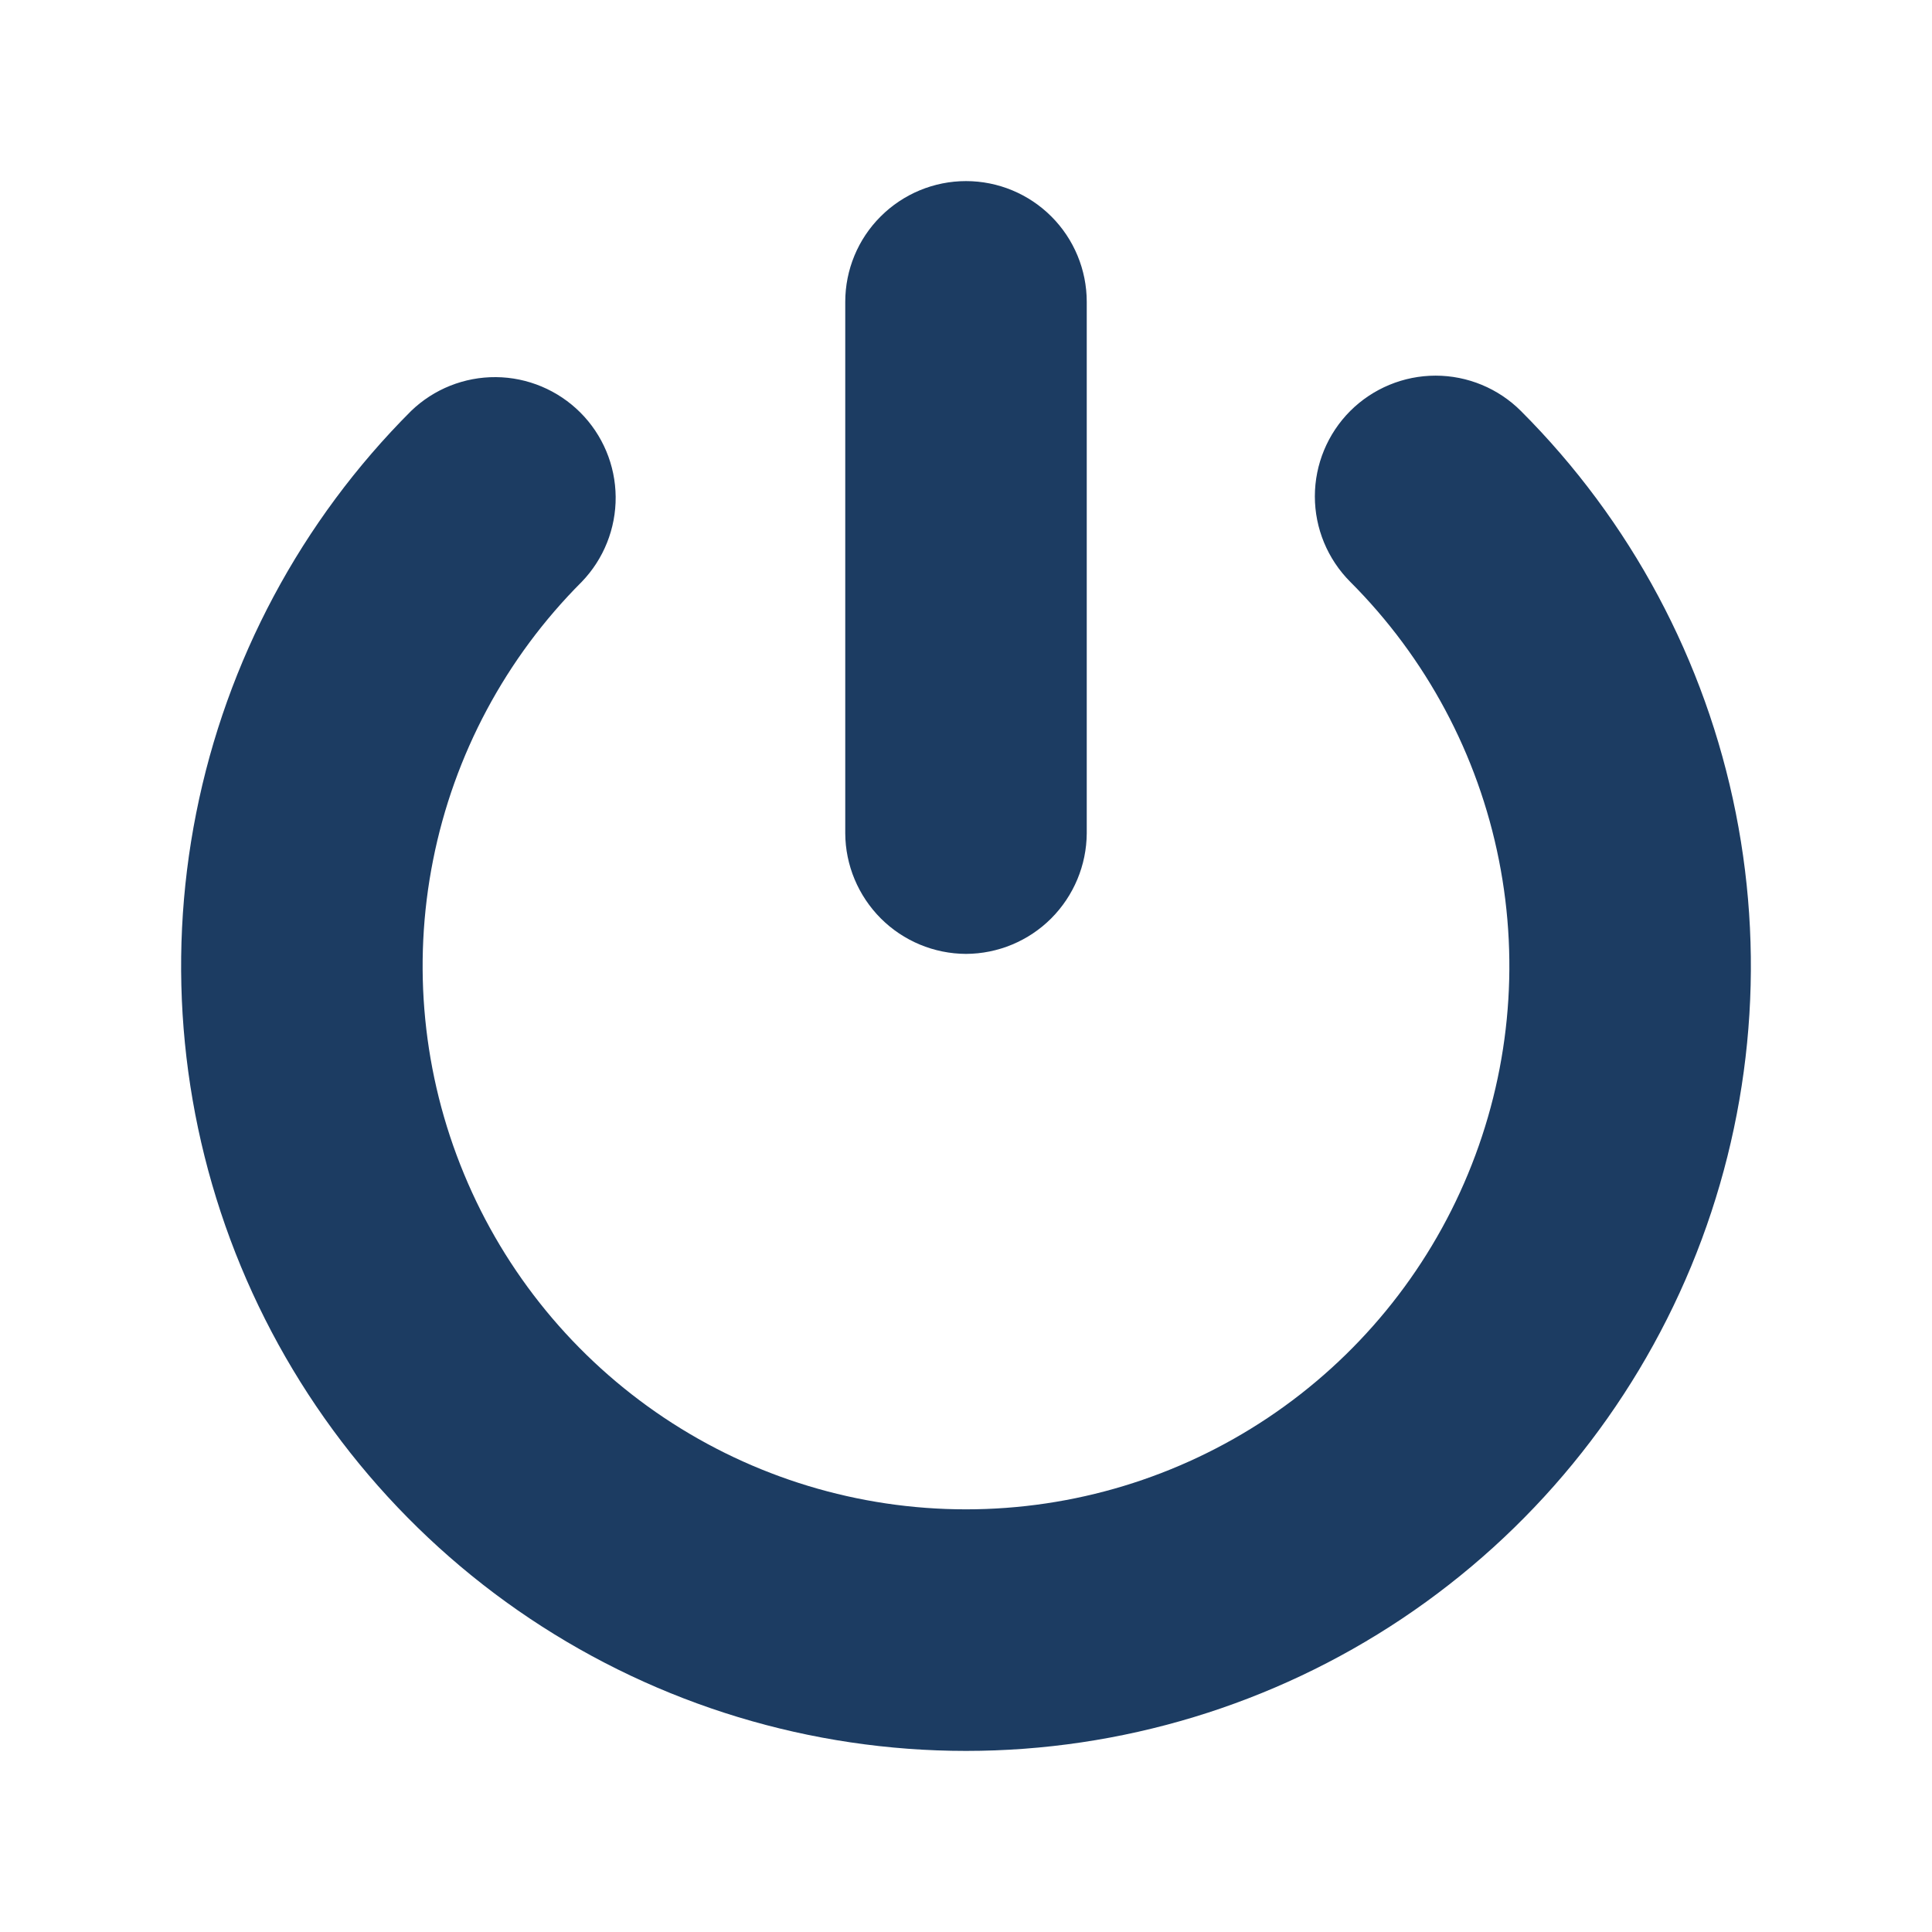
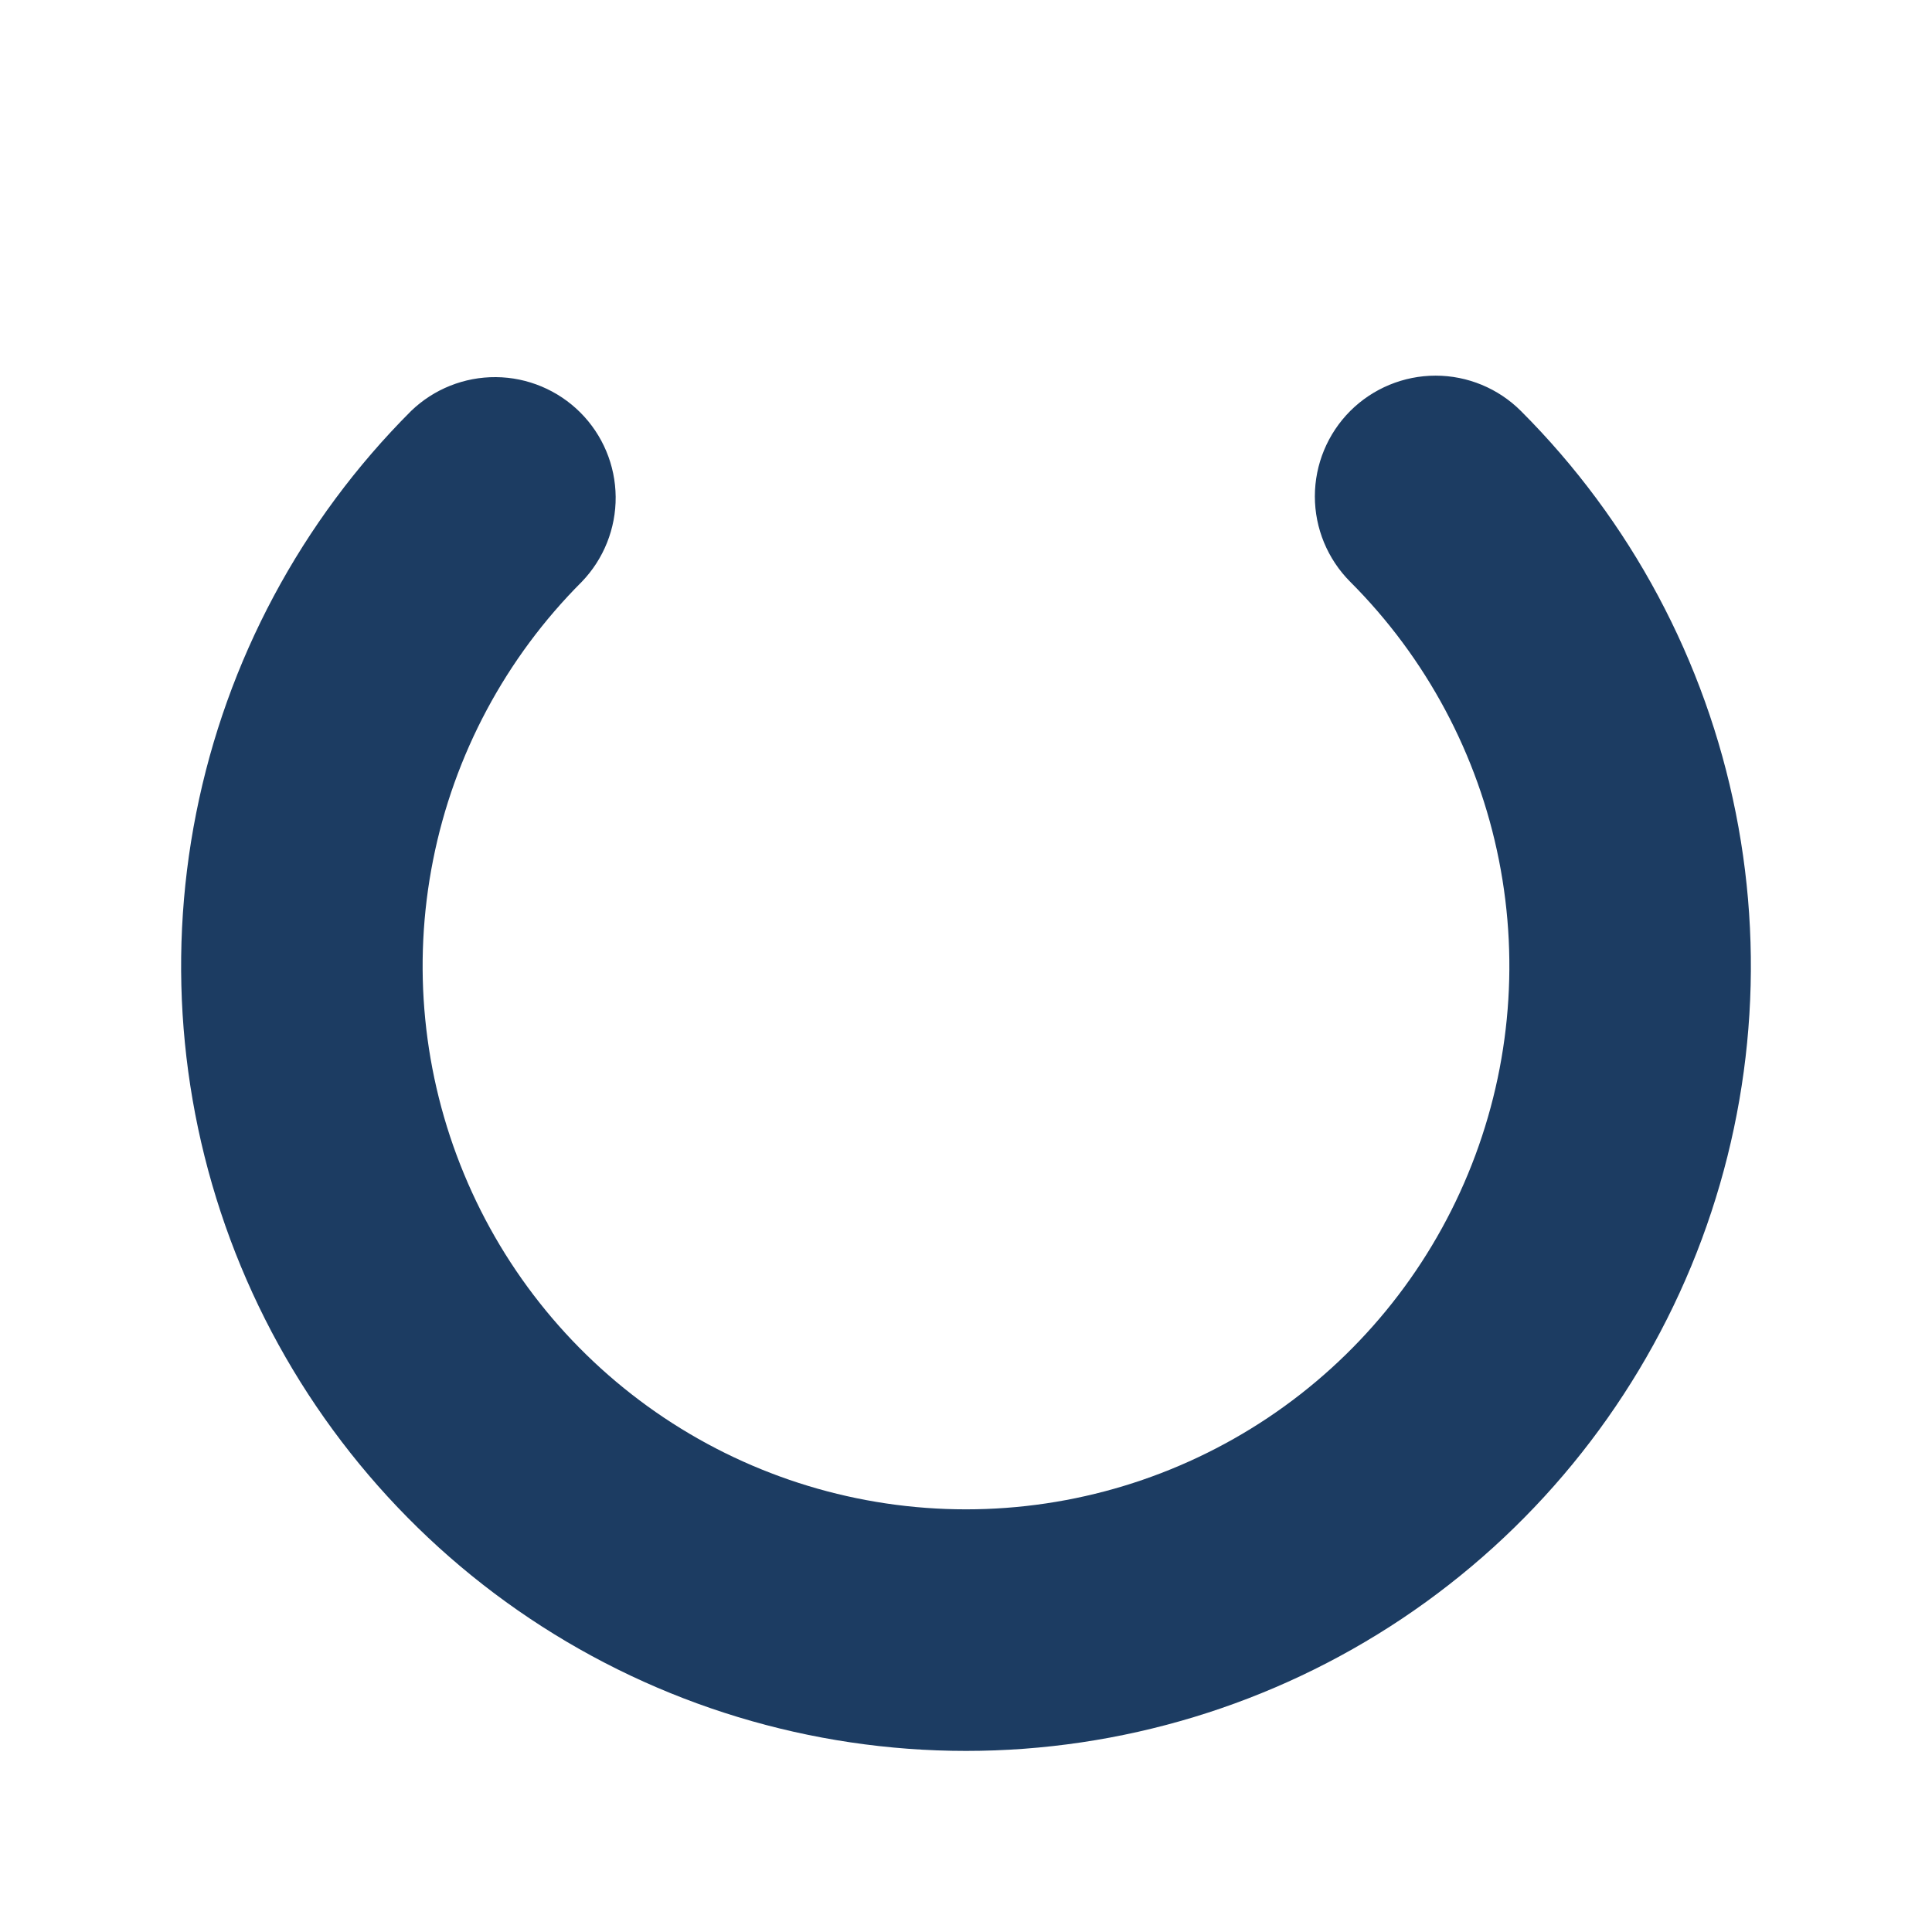
<svg xmlns="http://www.w3.org/2000/svg" width="30" height="30" viewBox="0 0 30 30" fill="none">
  <path d="M20.966 6.382C20.615 6.734 20.417 7.211 20.417 7.708C20.417 8.205 20.615 8.682 20.966 9.034C22.146 10.214 22.95 11.717 23.275 13.354C23.601 14.991 23.434 16.687 22.795 18.229C22.157 19.771 21.075 21.088 19.688 22.015C18.3 22.942 16.669 23.437 15 23.437C13.331 23.437 11.7 22.942 10.312 22.015C8.925 21.088 7.843 19.771 7.205 18.229C6.566 16.687 6.399 14.991 6.725 13.354C7.05 11.717 7.854 10.214 9.034 9.034C9.375 8.68 9.564 8.206 9.56 7.715C9.556 7.223 9.359 6.753 9.011 6.405C8.663 6.058 8.193 5.86 7.701 5.856C7.21 5.852 6.736 6.041 6.383 6.382C4.678 8.087 3.517 10.258 3.047 12.623C2.576 14.987 2.818 17.437 3.74 19.664C4.663 21.891 6.225 23.795 8.229 25.134C10.233 26.473 12.589 27.188 15 27.188C17.41 27.188 19.767 26.473 21.771 25.134C23.775 23.795 25.337 21.891 26.26 19.664C27.182 17.437 27.424 14.987 26.953 12.623C26.483 10.258 25.322 8.087 23.617 6.382C23.266 6.031 22.789 5.833 22.292 5.833C21.795 5.833 21.318 6.031 20.966 6.382Z" fill="#1C3C62" />
-   <path d="M15 14.812C15.496 14.81 15.972 14.612 16.323 14.261C16.674 13.909 16.872 13.434 16.875 12.938V4.688C16.875 4.19 16.677 3.713 16.326 3.362C15.974 3.01 15.497 2.812 15 2.812C14.503 2.812 14.026 3.01 13.674 3.362C13.322 3.713 13.125 4.19 13.125 4.688V12.938C13.127 13.434 13.326 13.909 13.677 14.261C14.028 14.612 14.504 14.81 15 14.812Z" fill="#1C3C62" />
</svg>